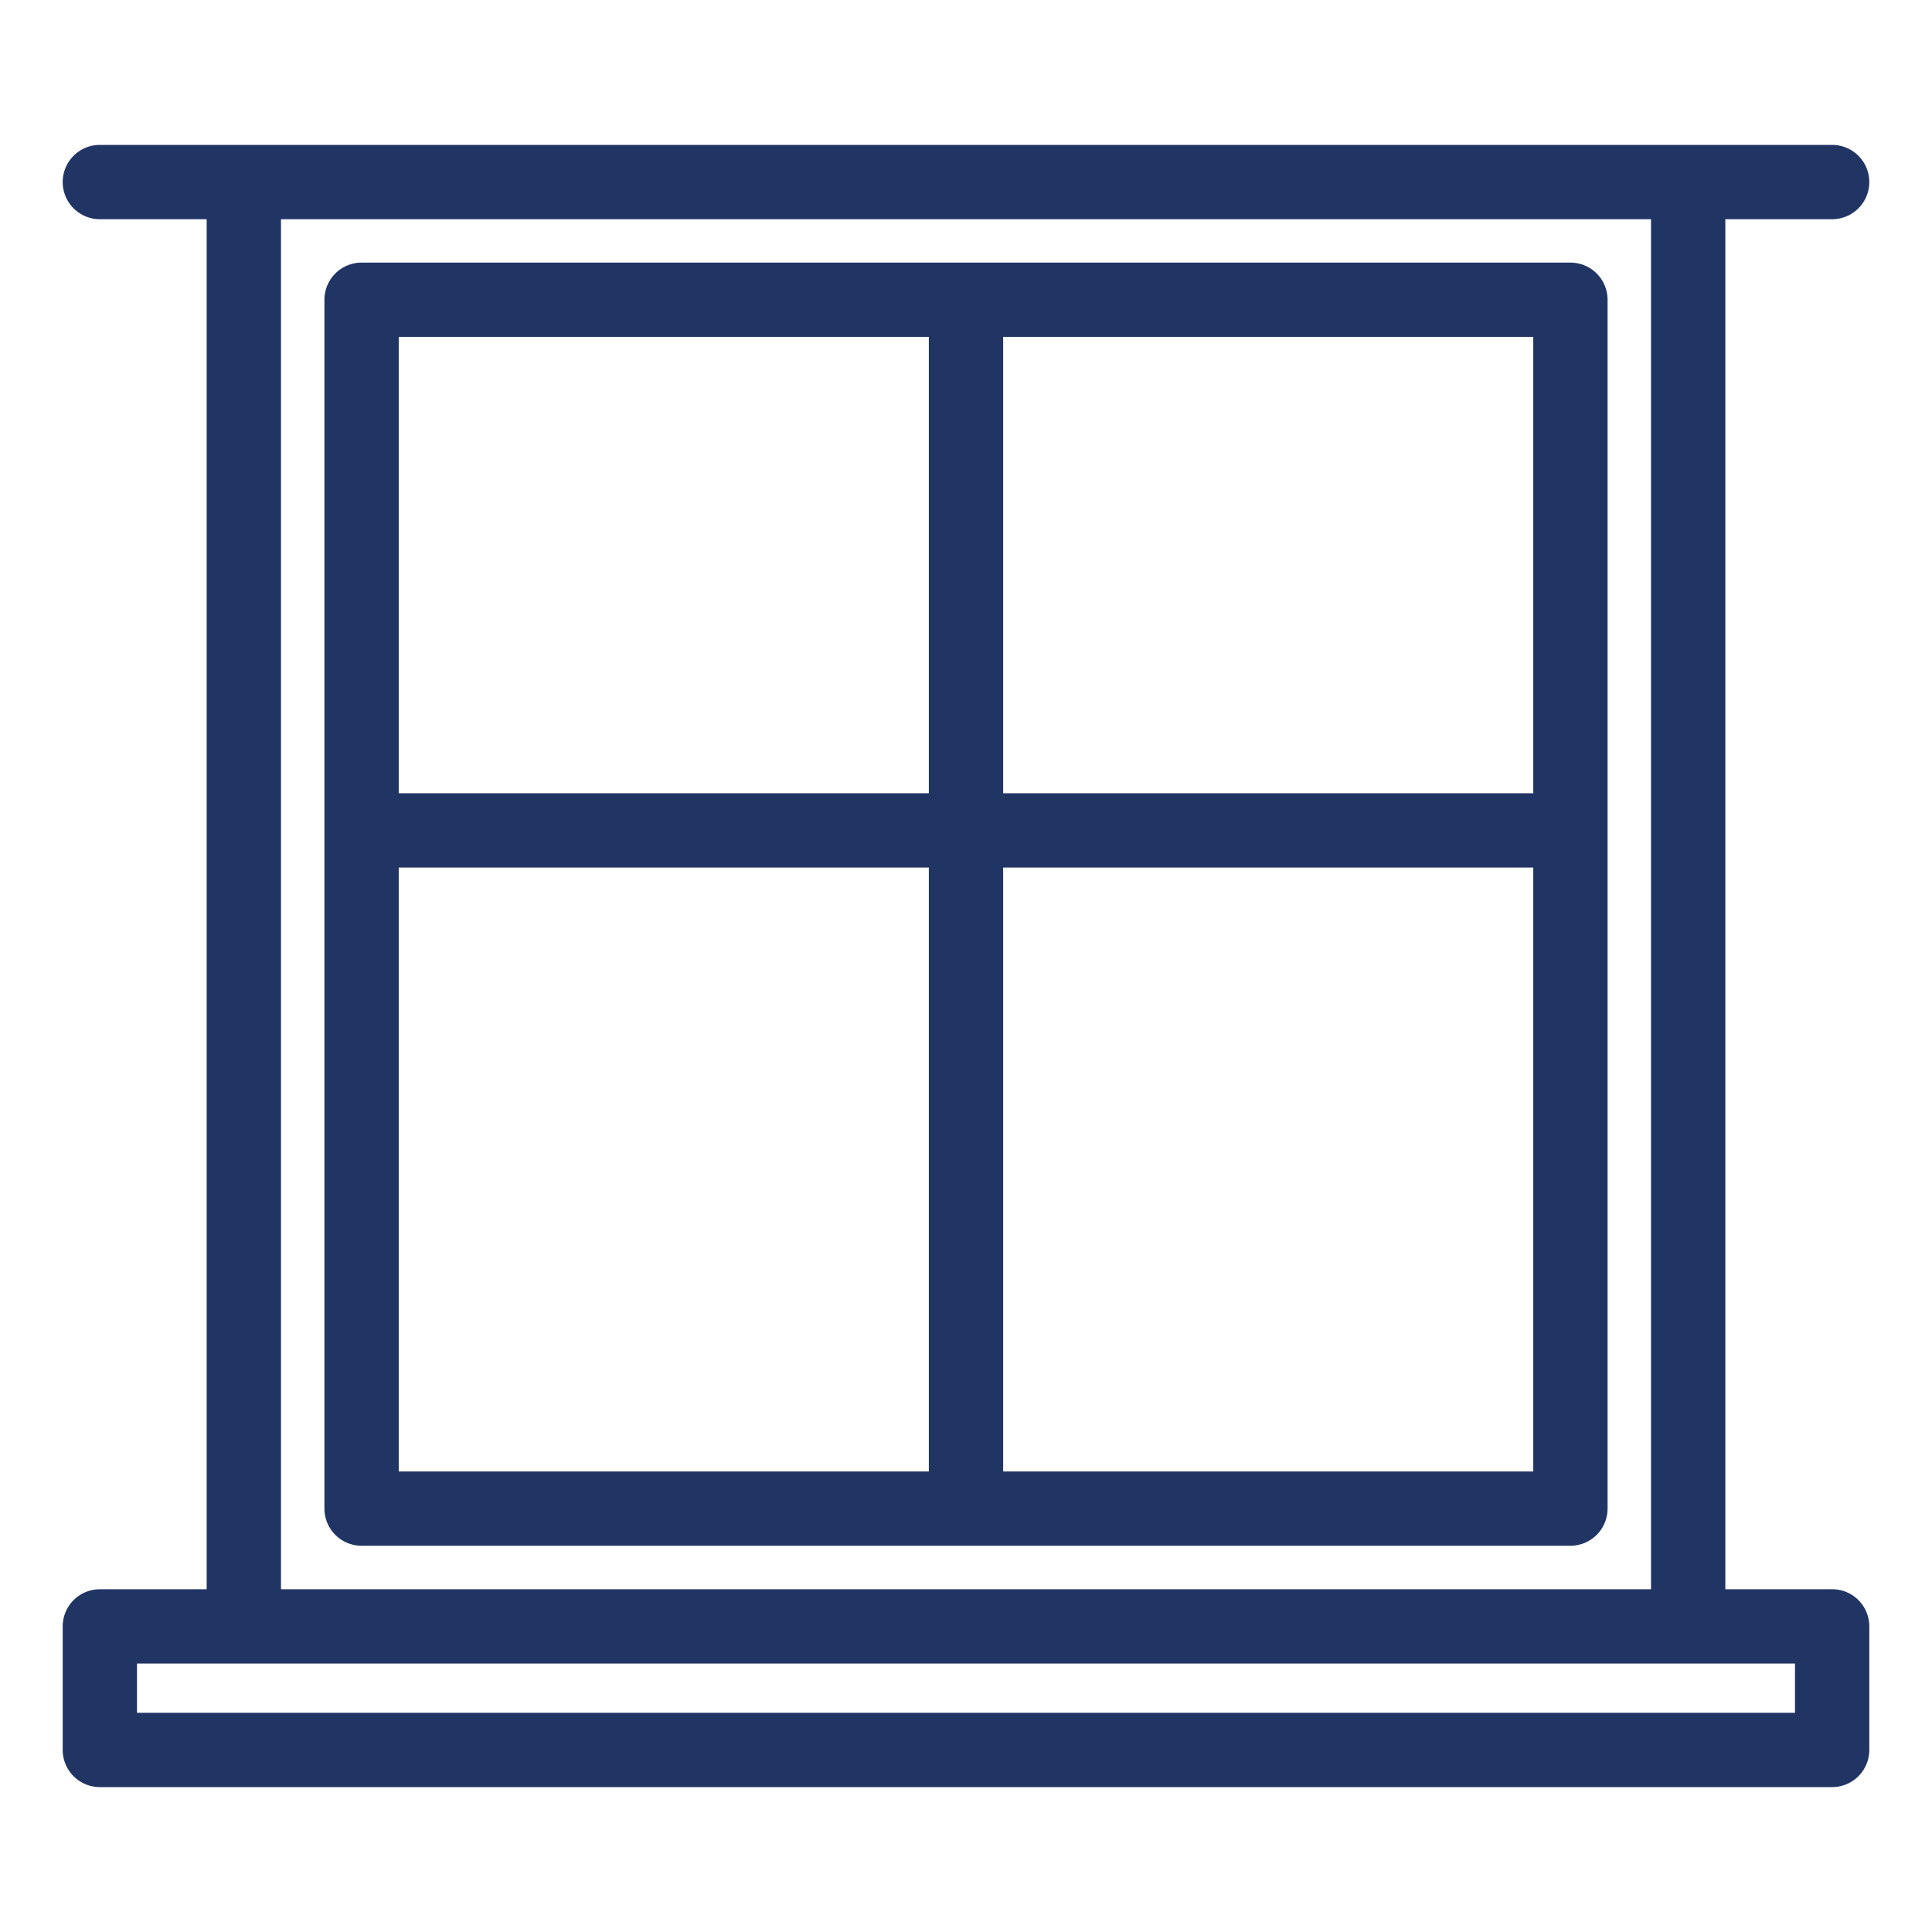
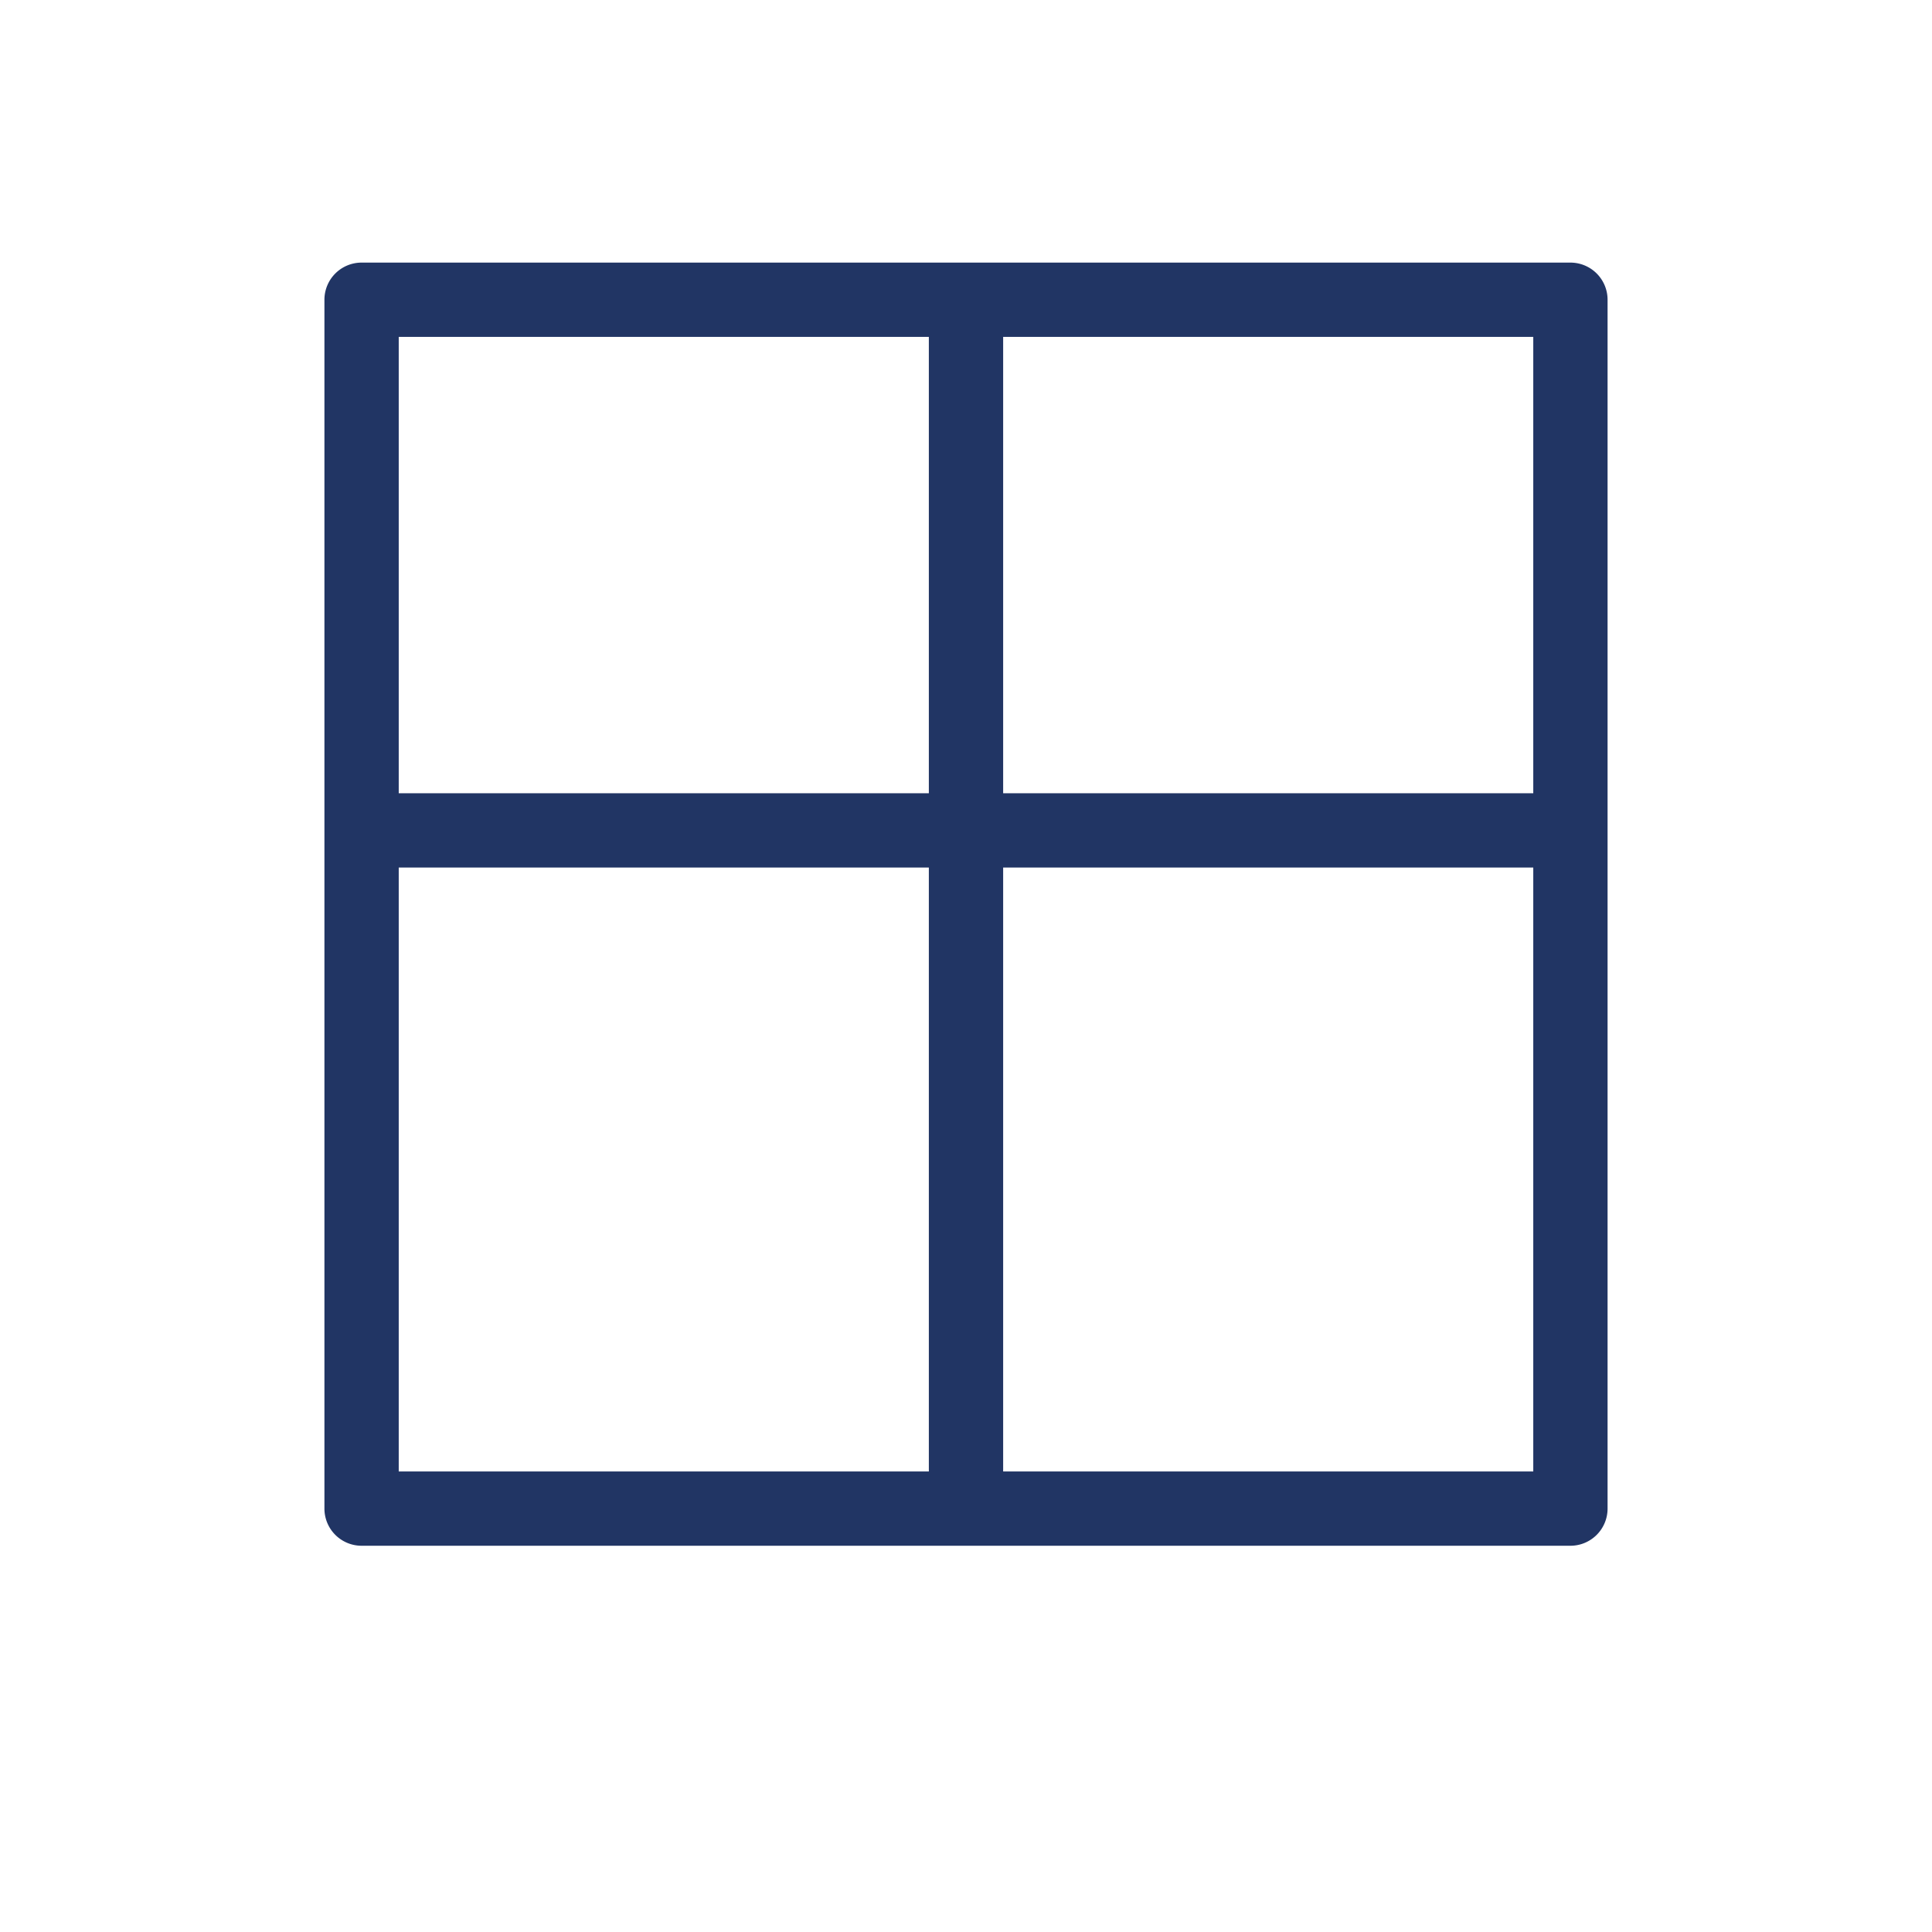
<svg xmlns="http://www.w3.org/2000/svg" id="Layer_1" data-name="Layer 1" width="104" height="104" viewBox="0 0 104 104">
  <defs>
    <style>.cls-1{fill:#213564;}</style>
  </defs>
  <title>100x100</title>
-   <path class="cls-1" d="M84.536,14.136H19.464a2,2,0,0,0-2,2V81.208a2,2,0,0,0,2,2H84.536a2,2,0,0,0,2-2V16.136A2,2,0,0,0,84.536,14.136Zm-2,28.566H54V18.136H82.536V42.7ZM50,18.136V42.7H21.464V18.136H50ZM21.464,46.7H50V79.208H21.464V46.7ZM54,79.208V46.7H82.536V79.208H54Z" />
-   <path class="cls-1" d="M98.625,85.548h-5.75V11.8h5.75a2,2,0,0,0,0-4H5.375a2,2,0,1,0,0,4h5.75v73.75H5.375a2,2,0,0,0-2,2V94.2a2,2,0,0,0,2,2h93.25a2,2,0,0,0,2-2V87.548A2,2,0,0,0,98.625,85.548ZM15.125,11.8h73.75v73.75H15.125V11.8ZM96.625,92.2H7.375V89.548h89.25V92.2Z" />
+   <path class="cls-1" d="M84.536,14.136H19.464a2,2,0,0,0-2,2V81.208a2,2,0,0,0,2,2H84.536a2,2,0,0,0,2-2V16.136A2,2,0,0,0,84.536,14.136Zm-2,28.566H54V18.136H82.536V42.7ZM50,18.136V42.7H21.464V18.136H50ZM21.464,46.7H50V79.208H21.464V46.7ZM54,79.208V46.7H82.536V79.208Z" />
</svg>